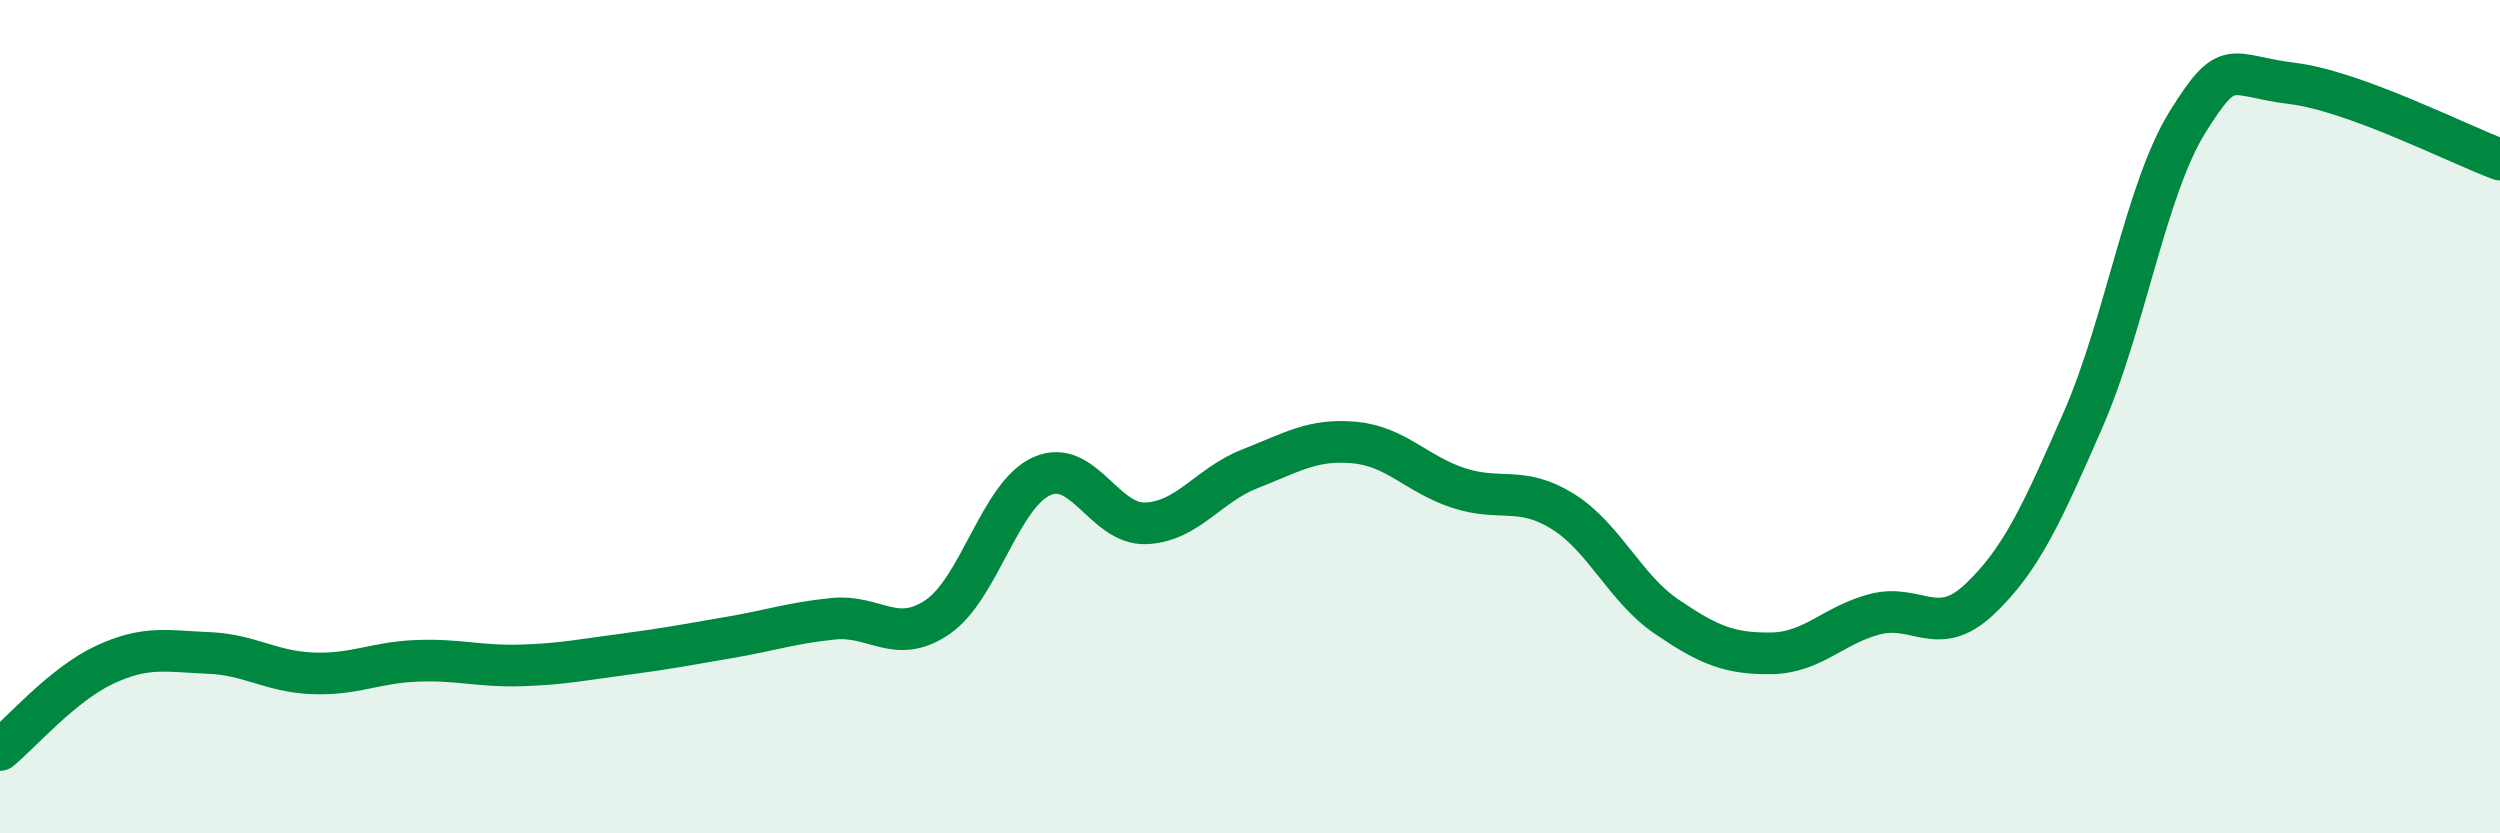
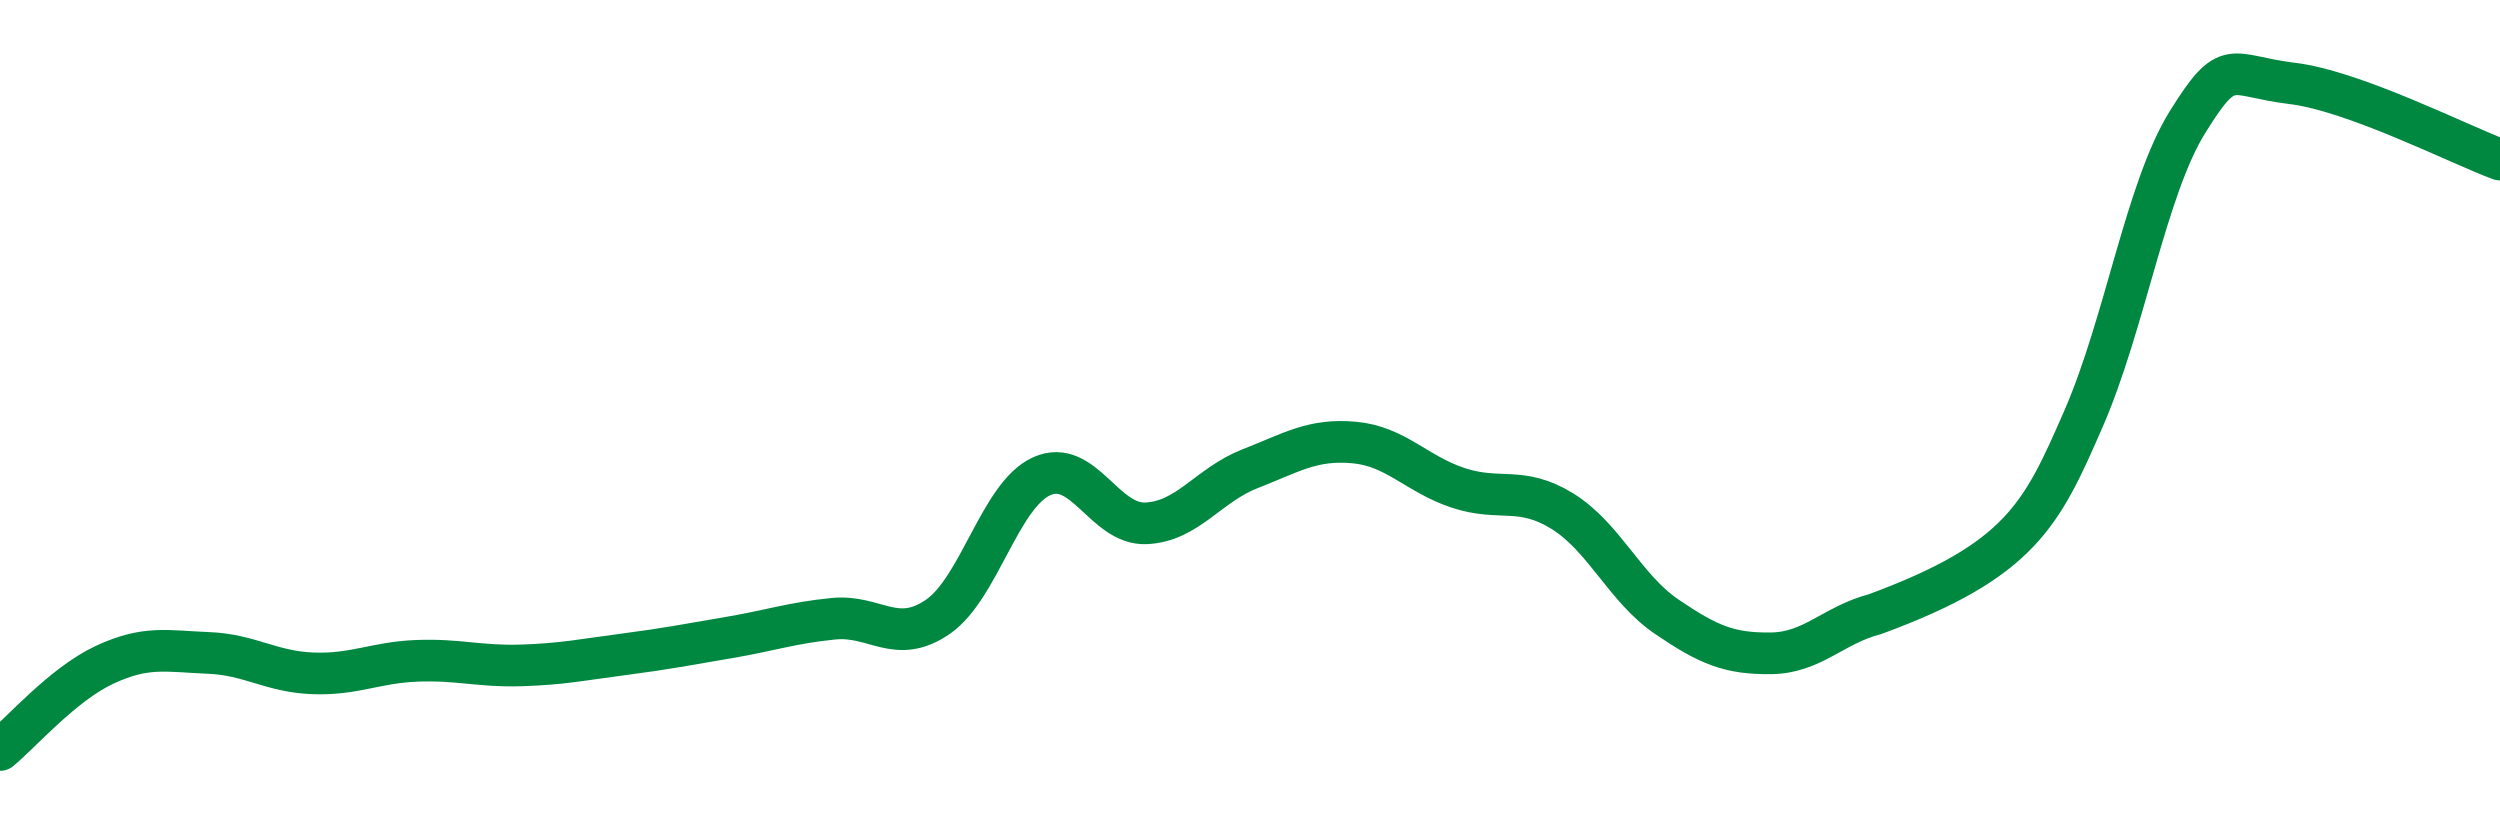
<svg xmlns="http://www.w3.org/2000/svg" width="60" height="20" viewBox="0 0 60 20">
-   <path d="M 0,18 C 0.5,17.59 1.5,16.43 2.5,15.96 C 3.5,15.49 4,15.63 5,15.67 C 6,15.71 6.5,16.12 7.5,16.16 C 8.5,16.2 9,15.9 10,15.86 C 11,15.82 11.5,16 12.5,15.97 C 13.5,15.94 14,15.83 15,15.7 C 16,15.57 16.5,15.47 17.5,15.3 C 18.5,15.13 19,14.95 20,14.85 C 21,14.75 21.5,15.49 22.5,14.81 C 23.5,14.13 24,11.88 25,11.43 C 26,10.98 26.5,12.6 27.5,12.56 C 28.5,12.52 29,11.64 30,11.25 C 31,10.86 31.5,10.53 32.5,10.62 C 33.5,10.71 34,11.38 35,11.71 C 36,12.04 36.5,11.65 37.5,12.27 C 38.5,12.89 39,14.12 40,14.8 C 41,15.48 41.5,15.69 42.5,15.68 C 43.5,15.67 44,15 45,14.74 C 46,14.48 46.5,15.33 47.5,14.39 C 48.5,13.45 49,12.35 50,10.06 C 51,7.77 51.5,4.54 52.5,2.93 C 53.5,1.32 53.5,1.82 55,2 C 56.5,2.18 59,3.46 60,3.83L60 20L0 20Z" fill="#008740" opacity="0.1" stroke-linecap="round" stroke-linejoin="round" />
-   <path d="M 0,18 C 0.5,17.59 1.5,16.43 2.5,15.96 C 3.5,15.49 4,15.63 5,15.67 C 6,15.71 6.5,16.12 7.5,16.16 C 8.5,16.2 9,15.9 10,15.86 C 11,15.82 11.5,16 12.5,15.97 C 13.5,15.94 14,15.83 15,15.7 C 16,15.57 16.5,15.47 17.5,15.3 C 18.5,15.13 19,14.95 20,14.85 C 21,14.75 21.5,15.49 22.5,14.81 C 23.5,14.13 24,11.88 25,11.43 C 26,10.98 26.5,12.6 27.5,12.56 C 28.5,12.52 29,11.64 30,11.25 C 31,10.86 31.5,10.53 32.5,10.62 C 33.5,10.71 34,11.38 35,11.71 C 36,12.04 36.5,11.65 37.5,12.27 C 38.5,12.89 39,14.12 40,14.8 C 41,15.48 41.5,15.69 42.5,15.68 C 43.5,15.67 44,15 45,14.74 C 46,14.48 46.5,15.33 47.5,14.39 C 48.5,13.45 49,12.35 50,10.06 C 51,7.77 51.5,4.54 52.5,2.93 C 53.5,1.32 53.5,1.82 55,2 C 56.5,2.18 59,3.46 60,3.83" stroke="#008740" stroke-width="1" fill="none" stroke-linecap="round" stroke-linejoin="round" />
+   <path d="M 0,18 C 0.5,17.59 1.5,16.43 2.5,15.96 C 3.5,15.49 4,15.63 5,15.67 C 6,15.71 6.5,16.12 7.5,16.16 C 8.5,16.2 9,15.9 10,15.86 C 11,15.82 11.5,16 12.5,15.97 C 13.5,15.94 14,15.83 15,15.7 C 16,15.57 16.5,15.47 17.5,15.3 C 18.5,15.13 19,14.95 20,14.85 C 21,14.75 21.5,15.49 22.5,14.81 C 23.5,14.13 24,11.88 25,11.43 C 26,10.98 26.5,12.6 27.5,12.56 C 28.5,12.52 29,11.64 30,11.25 C 31,10.86 31.5,10.53 32.5,10.62 C 33.5,10.71 34,11.38 35,11.71 C 36,12.04 36.5,11.65 37.5,12.27 C 38.5,12.89 39,14.12 40,14.8 C 41,15.48 41.5,15.69 42.5,15.68 C 43.5,15.67 44,15 45,14.74 C 48.5,13.45 49,12.35 50,10.06 C 51,7.77 51.5,4.54 52.5,2.93 C 53.5,1.32 53.5,1.82 55,2 C 56.5,2.18 59,3.46 60,3.83" stroke="#008740" stroke-width="1" fill="none" stroke-linecap="round" stroke-linejoin="round" />
</svg>